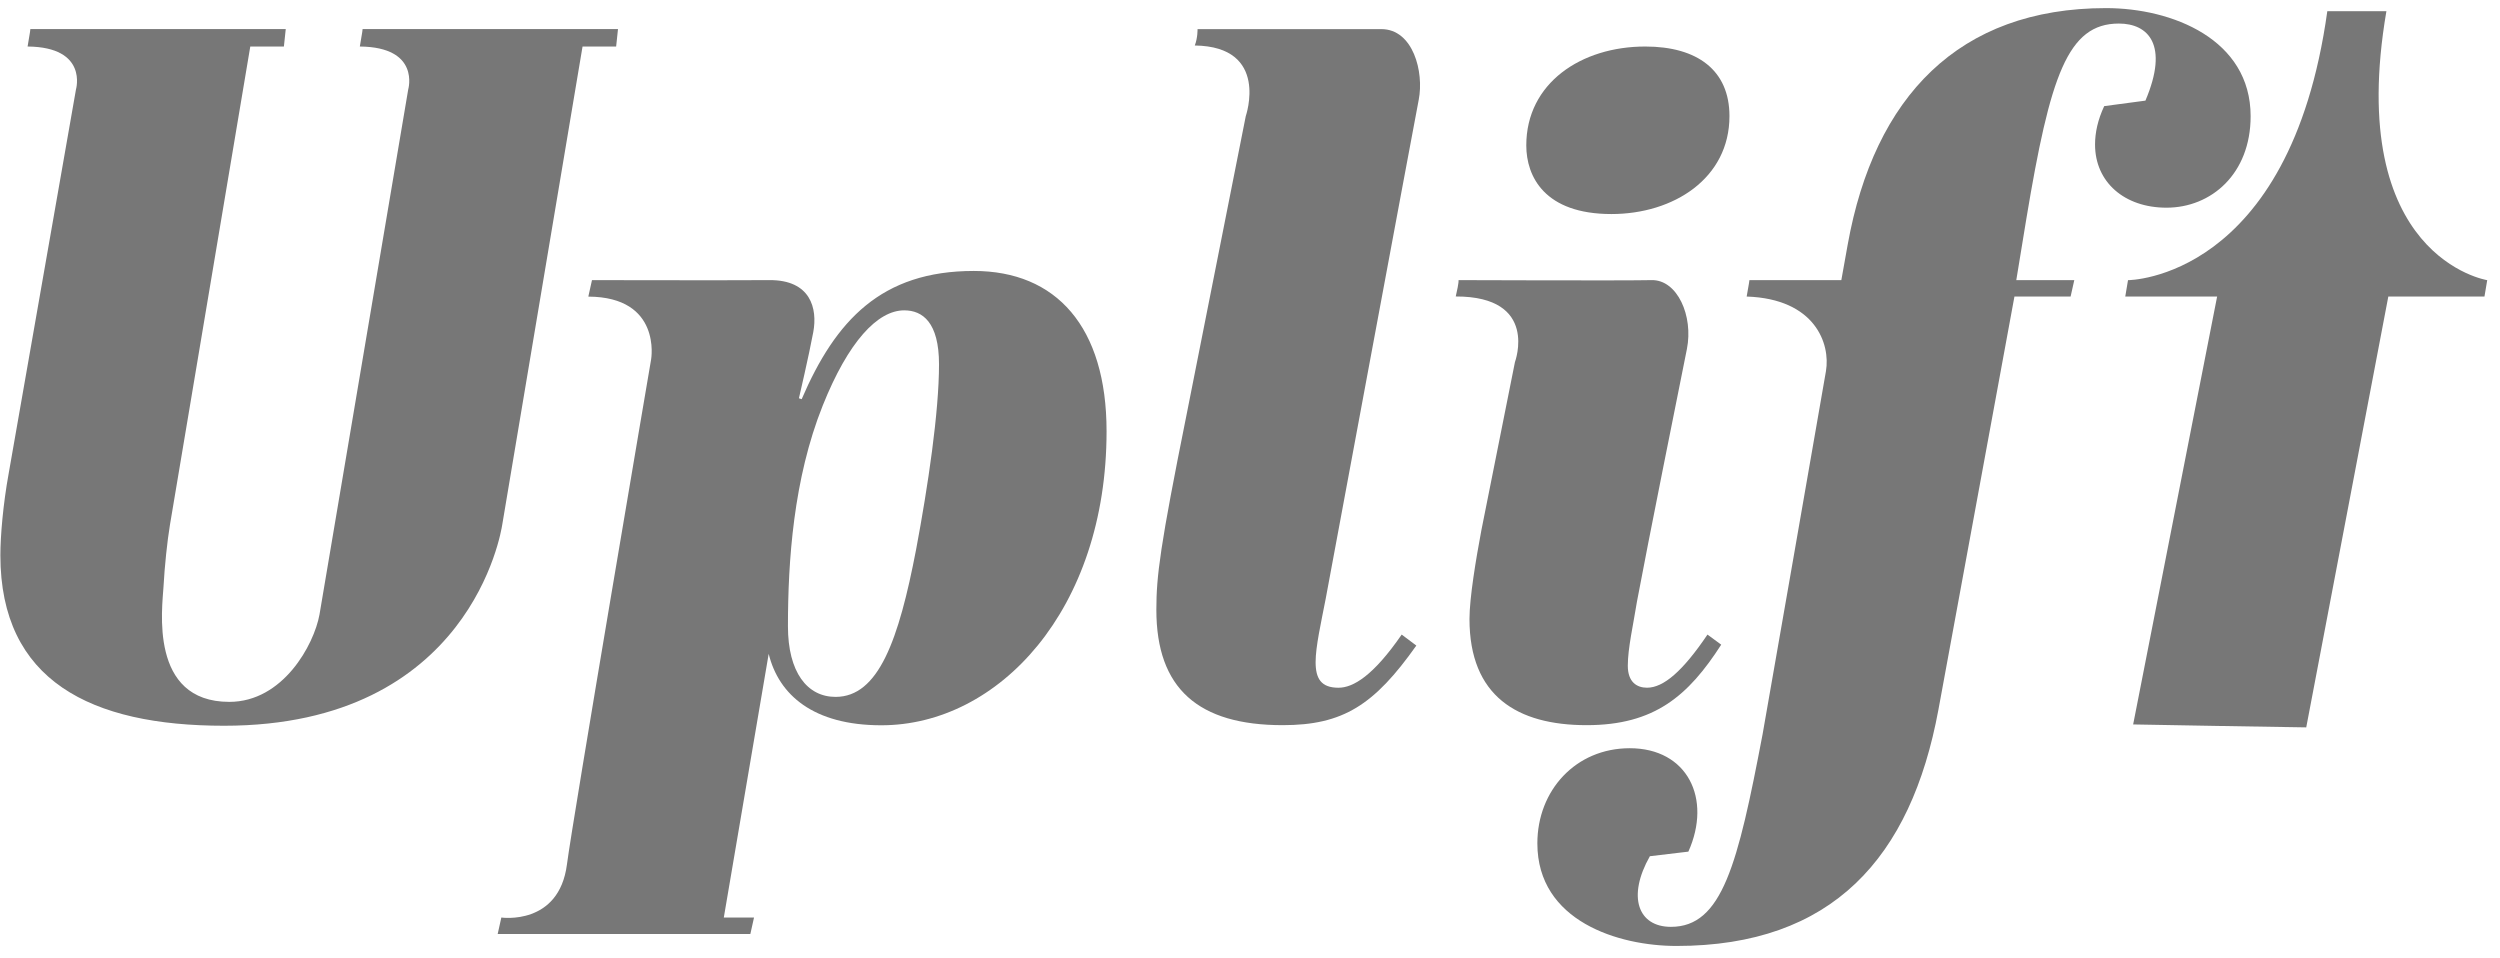
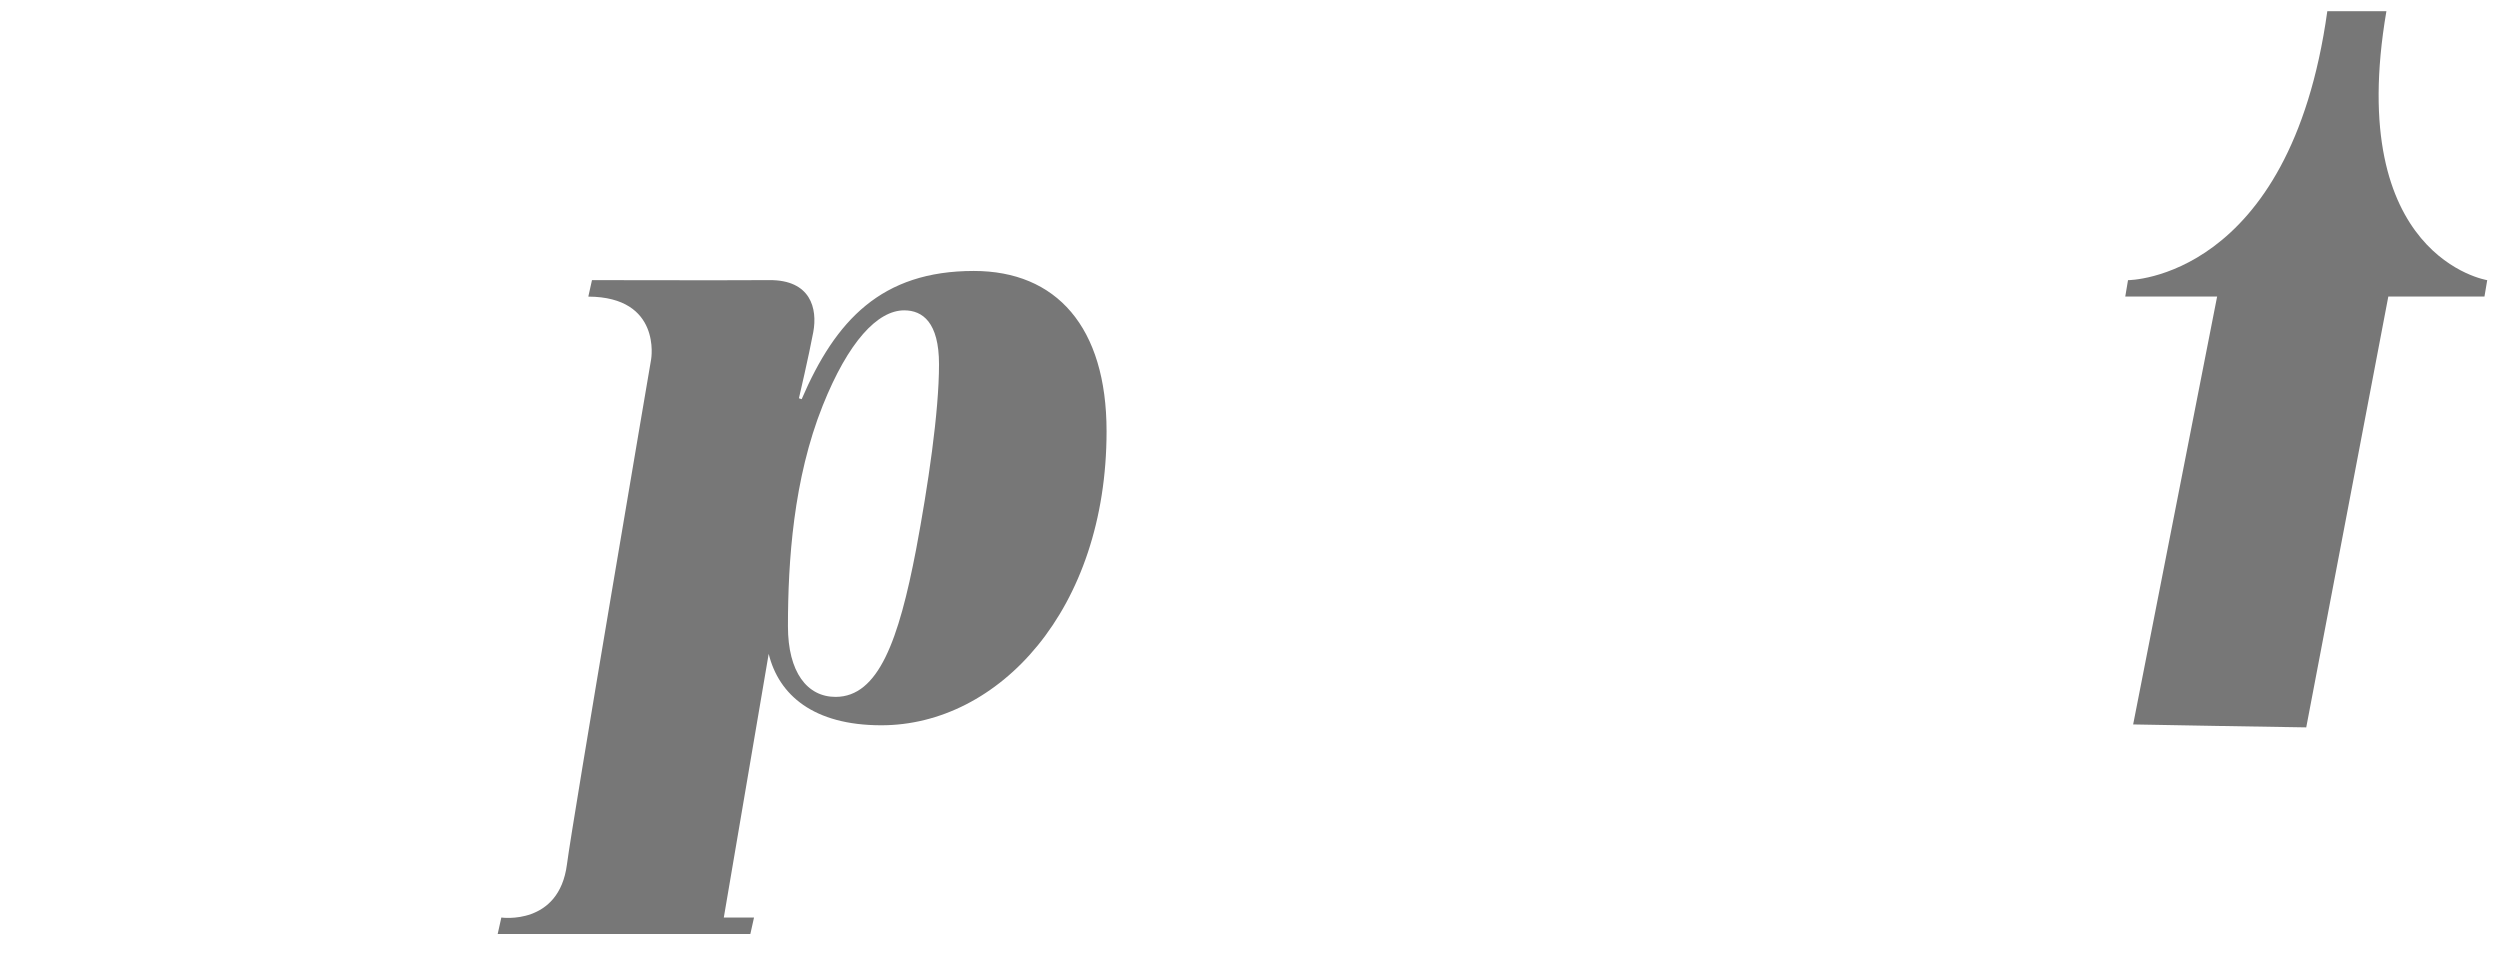
<svg xmlns="http://www.w3.org/2000/svg" width="107px" height="41px" viewBox="0 0 107 41" version="1.1">
  <title>Ballon_grey</title>
  <desc>Created with Sketch.</desc>
  <defs />
  <g id="Page-1" stroke="none" stroke-width="1" fill="none" fill-rule="evenodd">
    <g id="Ballon_grey" fill-rule="nonzero" fill="#777777">
      <g id="Group-9-Copy-4" transform="translate(0, 0.068)">
        <path d="M106.335,12.624 L106.453,11.923 C106.453,11.923 100.334,10.958 102.138,0.411 L99.609,0.411 C98.009,11.92 91.079,11.923 91.079,11.923 L90.961,12.624 L94.893,12.624 L91.299,30.938 C94.277,30.997 95.477,31.009 98.707,31.064 L102.22,12.624 L106.335,12.624 Z" id="Fill-13" />
-         <path d="M71.516,39.601 C70.105,39.601 69.635,38.306 70.615,36.578 L72.262,36.382 C73.28,34.111 72.222,31.956 69.753,31.956 C67.443,31.956 65.799,33.757 65.799,36.029 C65.799,39.366 69.283,40.419 71.752,40.419 C78.417,40.419 81.788,36.657 82.964,30.309 L86.218,12.624 L88.622,12.624 L88.779,11.923 L86.297,11.923 L86.728,9.293 C87.747,3.179 88.492,0.94 90.687,0.94 C91.942,0.94 92.843,1.844 91.824,4.239 L90.06,4.474 C89.785,5.062 89.668,5.61 89.668,6.119 C89.668,7.725 90.923,8.821 92.725,8.821 C94.644,8.821 96.327,7.372 96.327,4.905 C96.327,1.608 92.961,0.279 90.139,0.279 C83.827,0.279 80.22,4.082 79.083,10.392 L78.809,11.923 L74.875,11.923 C74.875,11.923 74.86,12.073 74.757,12.624 C77.693,12.722 78.348,14.65 78.151,15.815 C77.955,16.982 75.437,31.368 75.437,31.368 C74.378,36.931 73.712,39.601 71.516,39.601 Z" id="Fill-4" />
-         <path d="M68.967,9.093 C71.632,9.093 74.021,7.565 74.021,4.901 C74.021,2.942 72.649,1.923 70.417,1.923 C67.674,1.923 65.325,3.49 65.325,6.155 C65.325,7.487 66.108,9.093 68.967,9.093 L68.967,9.093 Z M73.08,27.092 C72.022,28.661 71.198,29.366 70.493,29.366 C70.062,29.366 69.67,29.131 69.67,28.425 C69.67,27.681 69.905,26.661 70.062,25.68 C70.501,23.319 71.912,16.3 72.198,14.877 C72.485,13.455 71.789,11.894 70.684,11.921 C69.579,11.948 62.424,11.921 62.424,11.921 C62.424,11.921 62.459,11.961 62.306,12.621 C65.886,12.616 64.84,15.428 64.84,15.428 L63.404,22.621 C63.168,23.877 62.894,25.524 62.894,26.425 C62.894,29.719 64.931,30.969 67.908,30.969 C70.807,30.969 72.257,29.719 73.668,27.524 L73.08,27.092 Z" id="Fill-11" />
-         <path d="M59.992,27.092 C58.777,28.857 57.914,29.367 57.288,29.367 C56.542,29.367 56.308,28.975 56.308,28.269 C56.308,27.602 56.542,26.582 56.739,25.563 C56.739,25.563 60.491,5.387 60.722,4.2 C60.953,3.013 60.484,1.178 59.119,1.178 L51.255,1.178 C51.255,1.178 51.265,1.547 51.137,1.879 C54.354,1.924 53.319,4.902 53.319,4.902 L50.785,17.681 C49.649,23.327 49.492,24.583 49.492,26.033 C49.492,29.406 51.294,30.969 54.898,30.969 C57.483,30.969 58.817,30.109 60.619,27.562 L59.992,27.092 Z" id="Fill-9" />
        <path d="M21.457,39.202 L21.301,39.907 L32.115,39.907 L32.272,39.202 L30.979,39.202 L32.9,27.916 C33.331,29.68 34.82,30.974 37.721,30.974 C42.737,30.974 47.361,26.034 47.361,18.39 C47.361,13.92 45.206,11.529 41.678,11.529 C37.721,11.529 35.761,13.646 34.311,17.017 L34.194,16.978 C34.194,16.978 34.619,15.159 34.808,14.147 C34.996,13.135 34.698,11.907 32.927,11.921 C31.156,11.934 25.337,11.921 25.337,11.921 C25.337,11.921 25.337,11.917 25.18,12.627 C28.33,12.642 27.869,15.307 27.869,15.307 C27.869,15.307 24.51,35.024 24.266,36.925 C23.928,39.562 21.457,39.202 21.457,39.202 M38.7,13.215 C39.484,13.215 40.19,13.724 40.19,15.527 C40.19,17.566 39.718,20.742 39.21,23.447 C38.465,27.328 37.603,29.759 35.761,29.759 C34.546,29.759 33.724,28.7 33.724,26.739 C33.724,23.956 33.958,20.428 35.212,17.292 C36.31,14.547 37.563,13.215 38.7,13.215" id="Fill-7" />
-         <path d="M26.45,1.177 L24.467,1.177 L19.734,1.177 L15.519,1.177 C15.519,1.177 15.52,1.259 15.401,1.923 C18.002,1.946 17.472,3.759 17.472,3.759 L13.674,26.237 C13.438,27.532 12.111,29.972 9.815,29.972 C6.364,29.972 6.949,25.926 6.999,25.031 C7.046,24.168 7.156,23.108 7.273,22.401 L10.712,1.923 L12.151,1.923 L12.23,1.177 L1.299,1.177 C1.299,1.177 1.3,1.259 1.181,1.923 C3.782,1.946 3.252,3.759 3.252,3.759 L0.37,20.205 C0.134,21.499 0.016,22.873 0.016,23.696 C0.016,29.071 3.893,30.994 9.588,30.994 C20.148,30.994 21.452,22.653 21.494,22.401 L24.933,1.923 L26.371,1.923 L26.45,1.177 Z" id="Fill-1" />
      </g>
    </g>
  </g>
</svg>